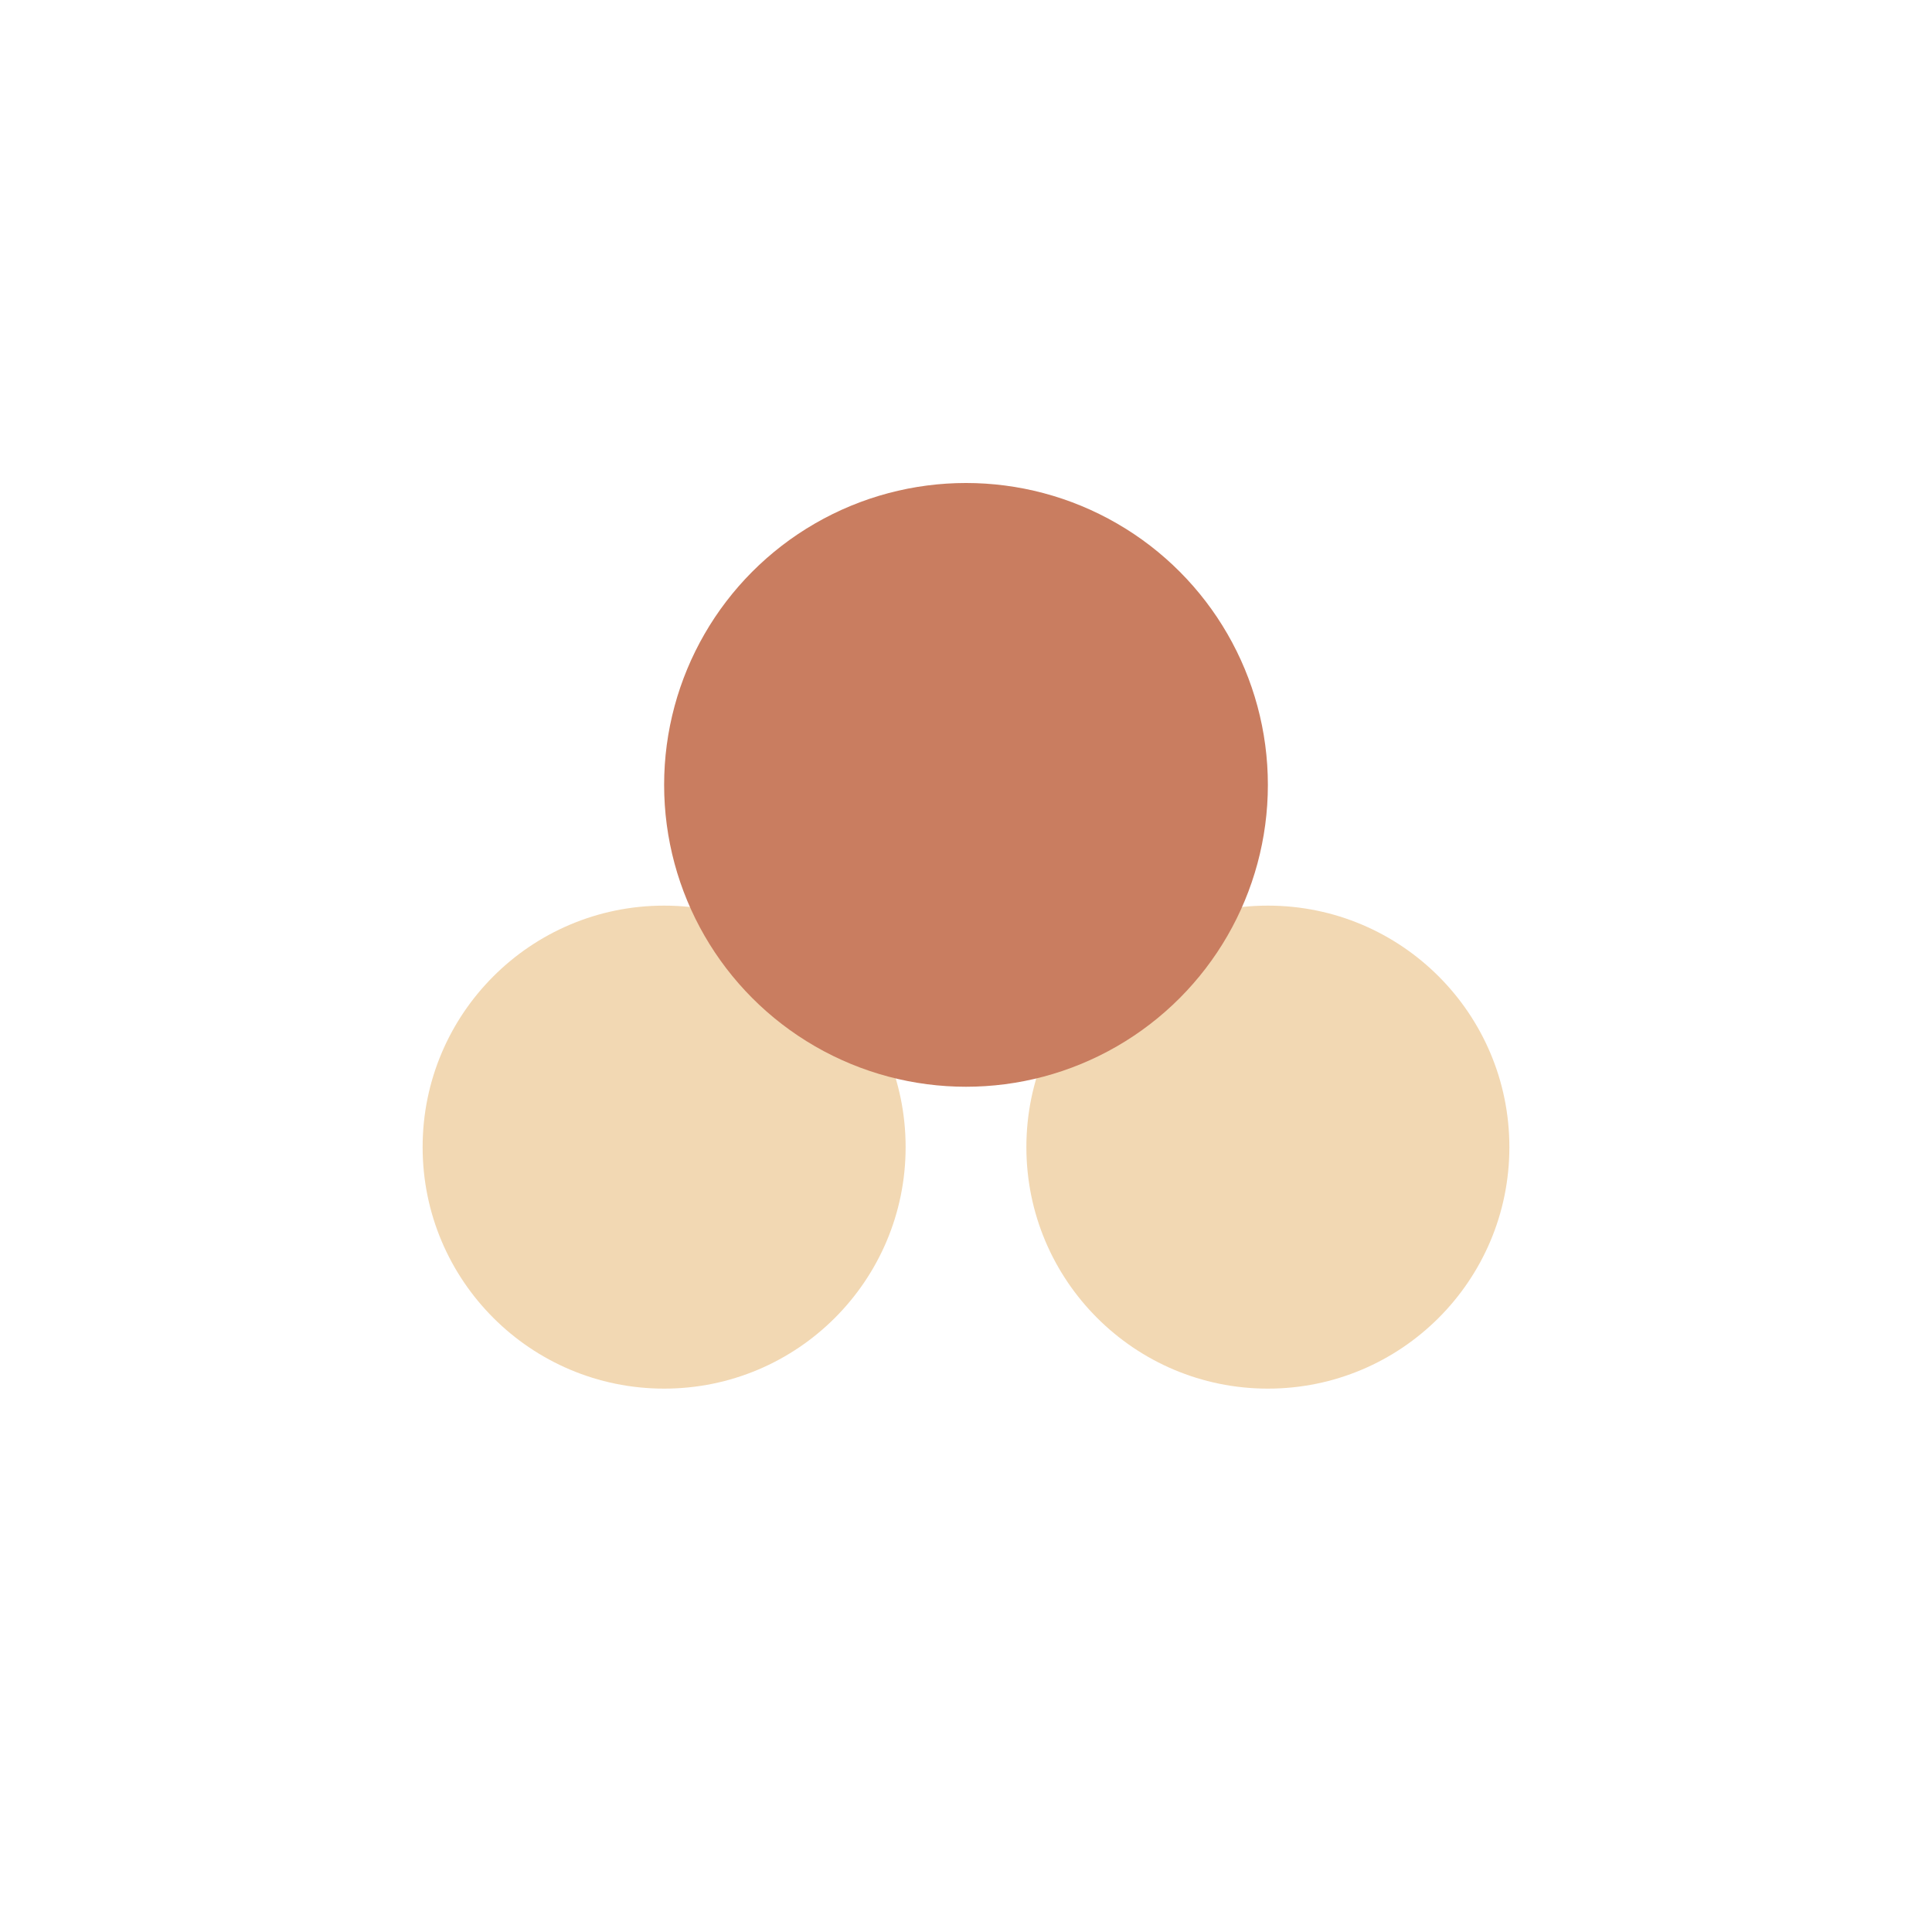
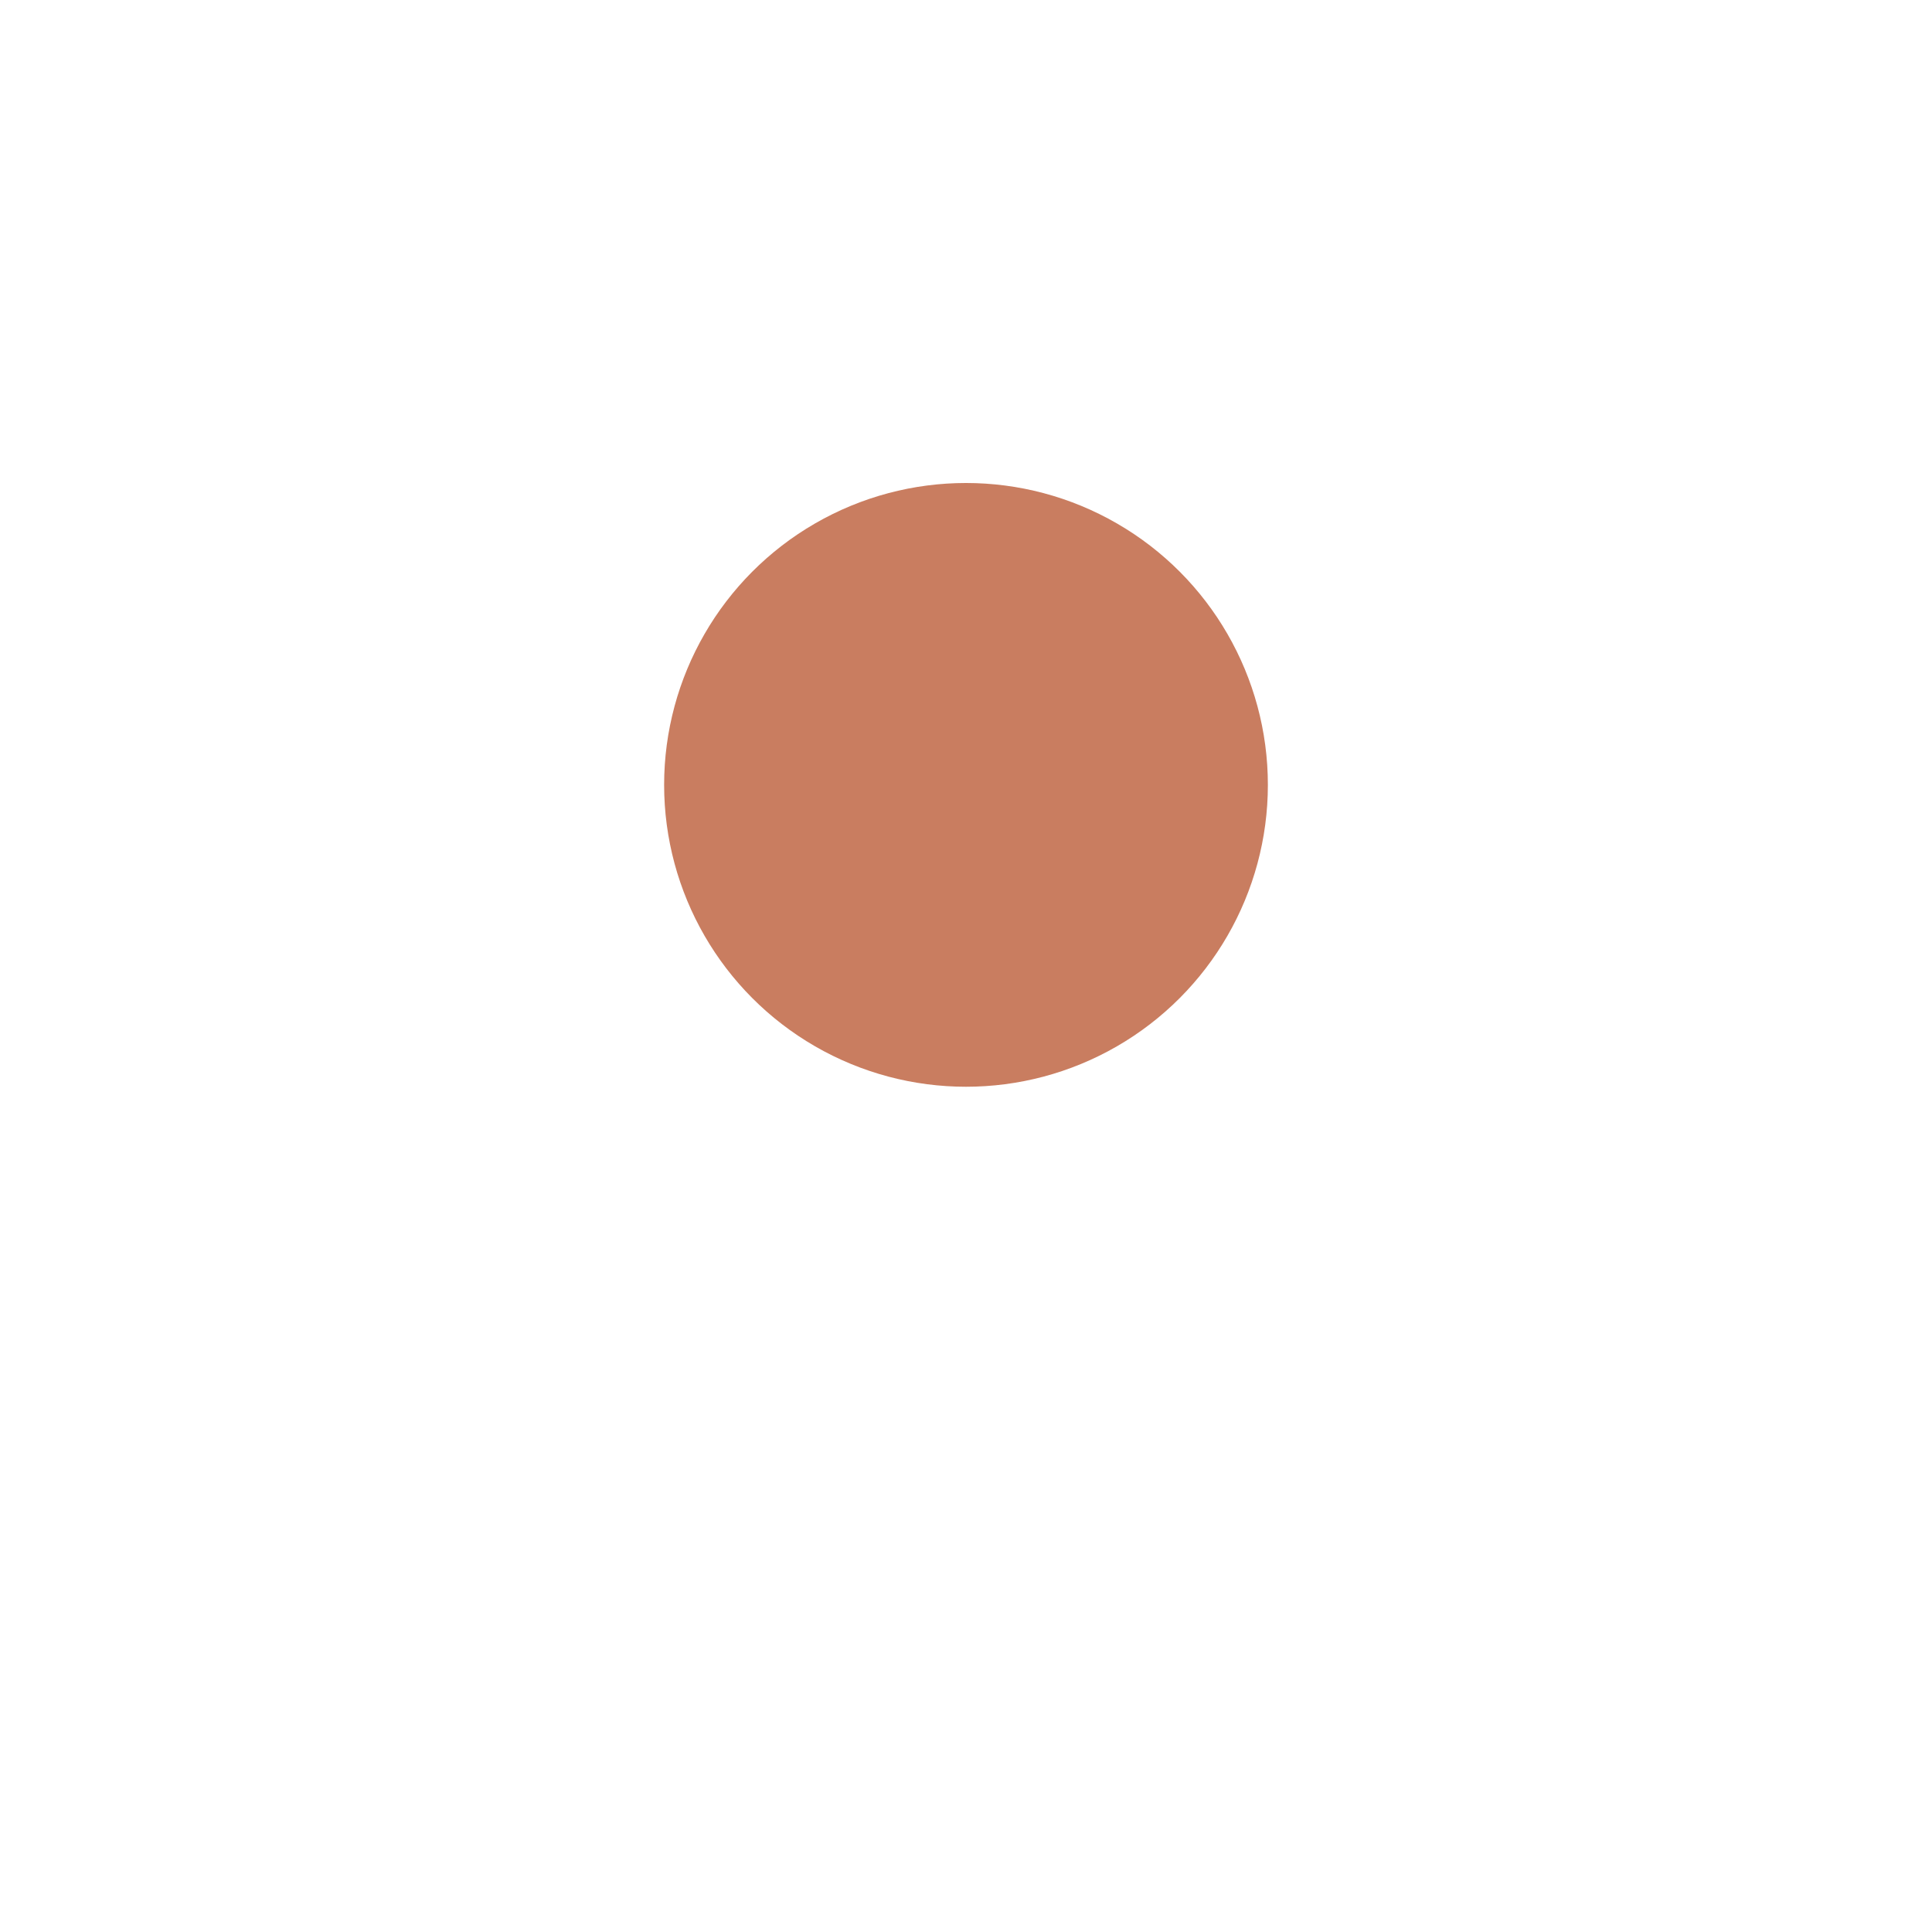
<svg xmlns="http://www.w3.org/2000/svg" width="32" height="32" viewBox="0 0 32 32">
-   <circle cx="11" cy="19" r="4" fill="#F2D8B3" />
-   <circle cx="21" cy="19" r="4" fill="#F2D8B3" />
  <circle cx="16" cy="13" r="5" fill="#C97D60" />
</svg>